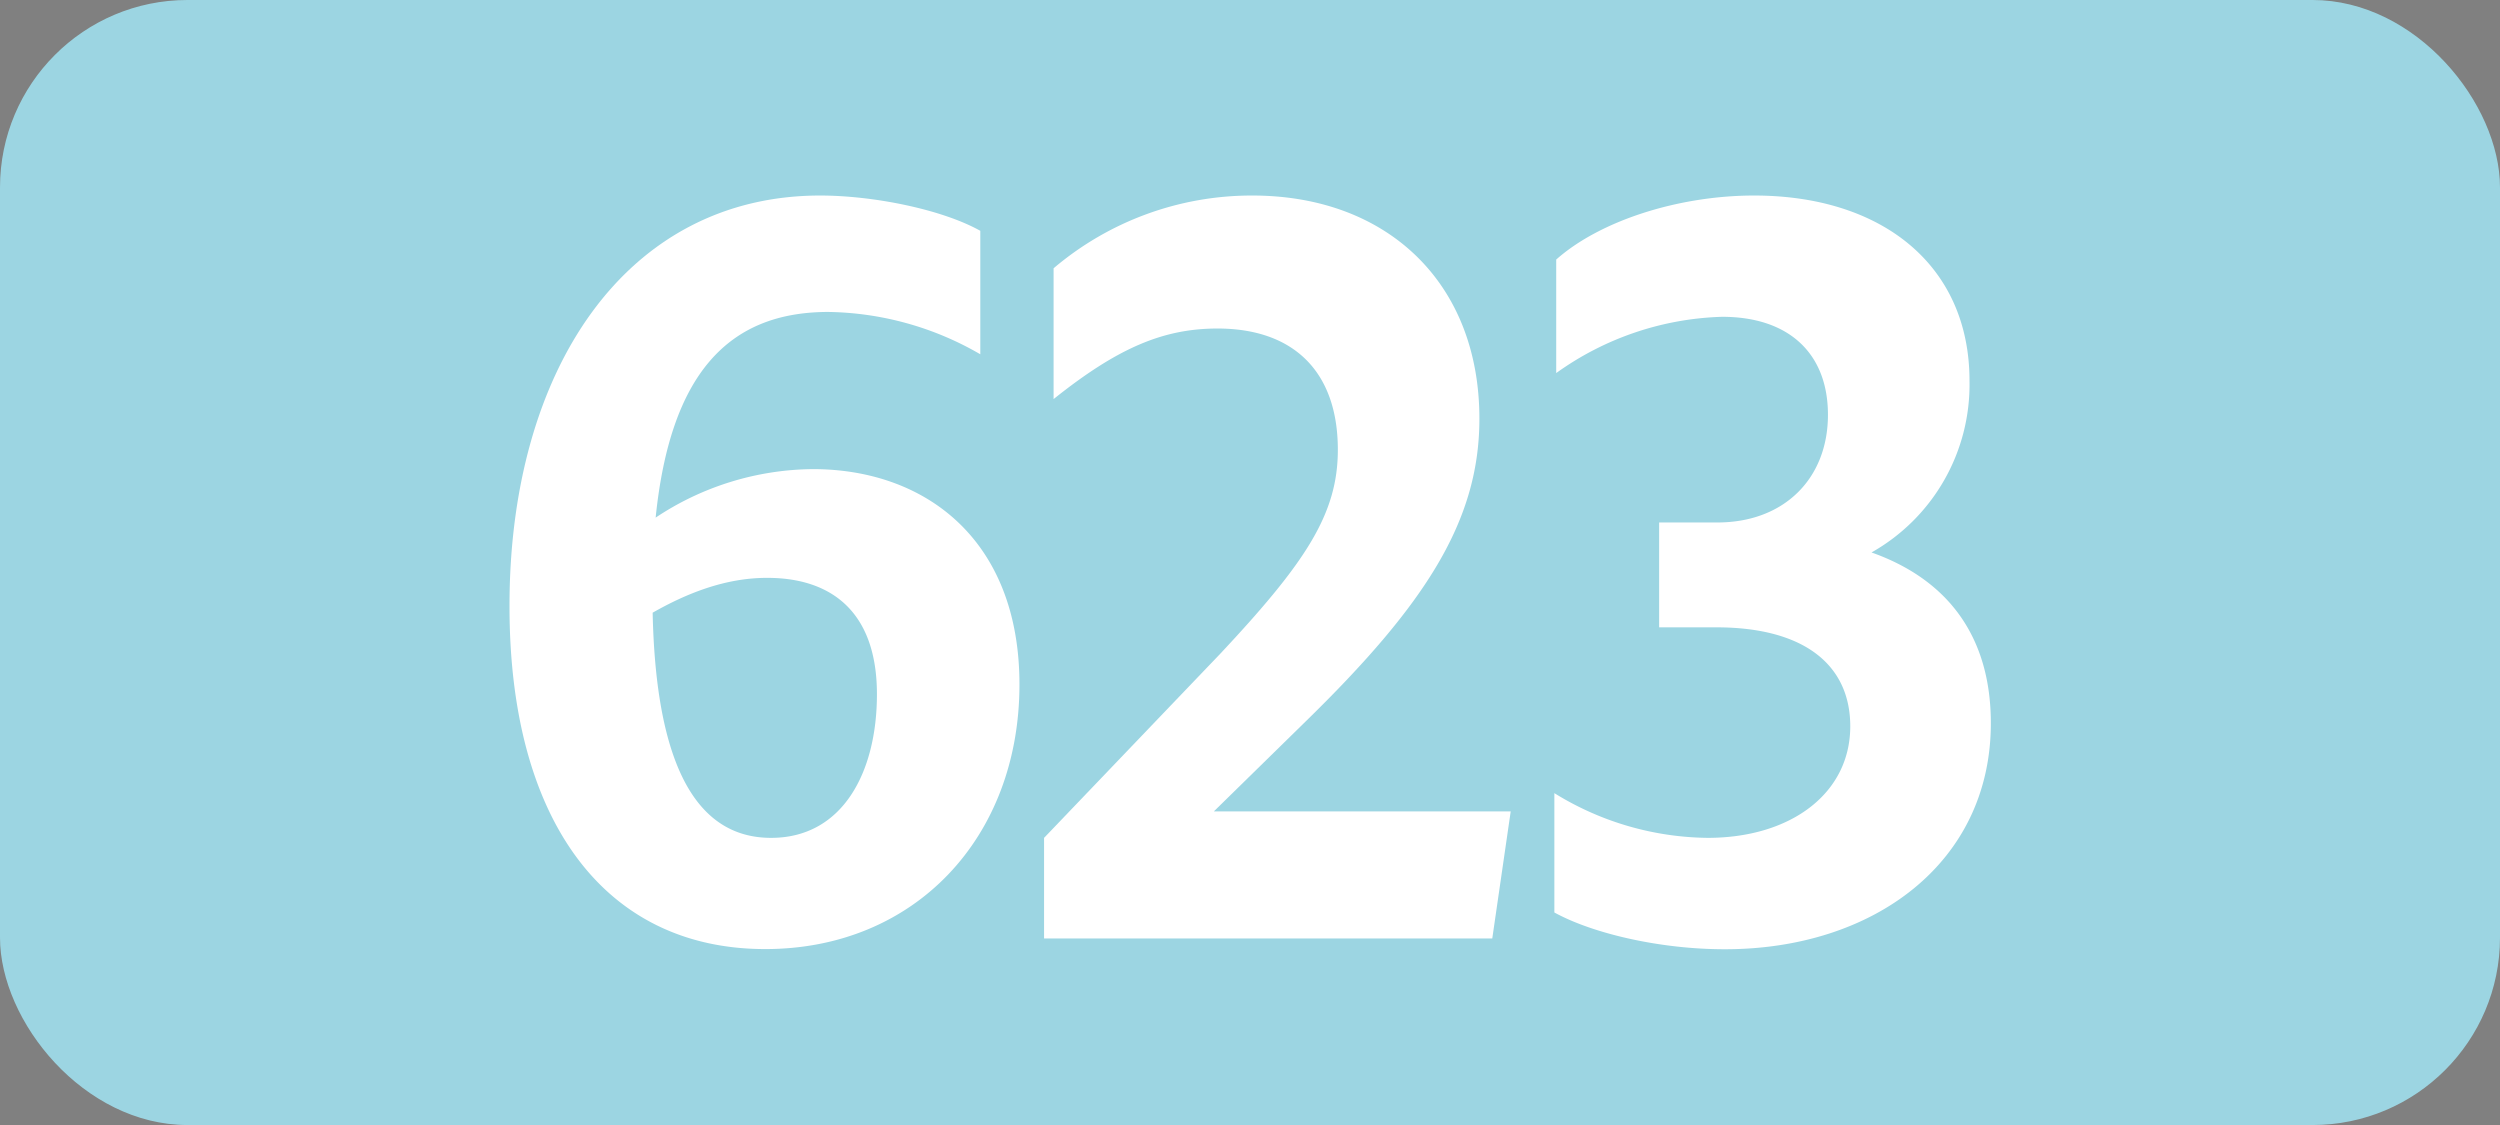
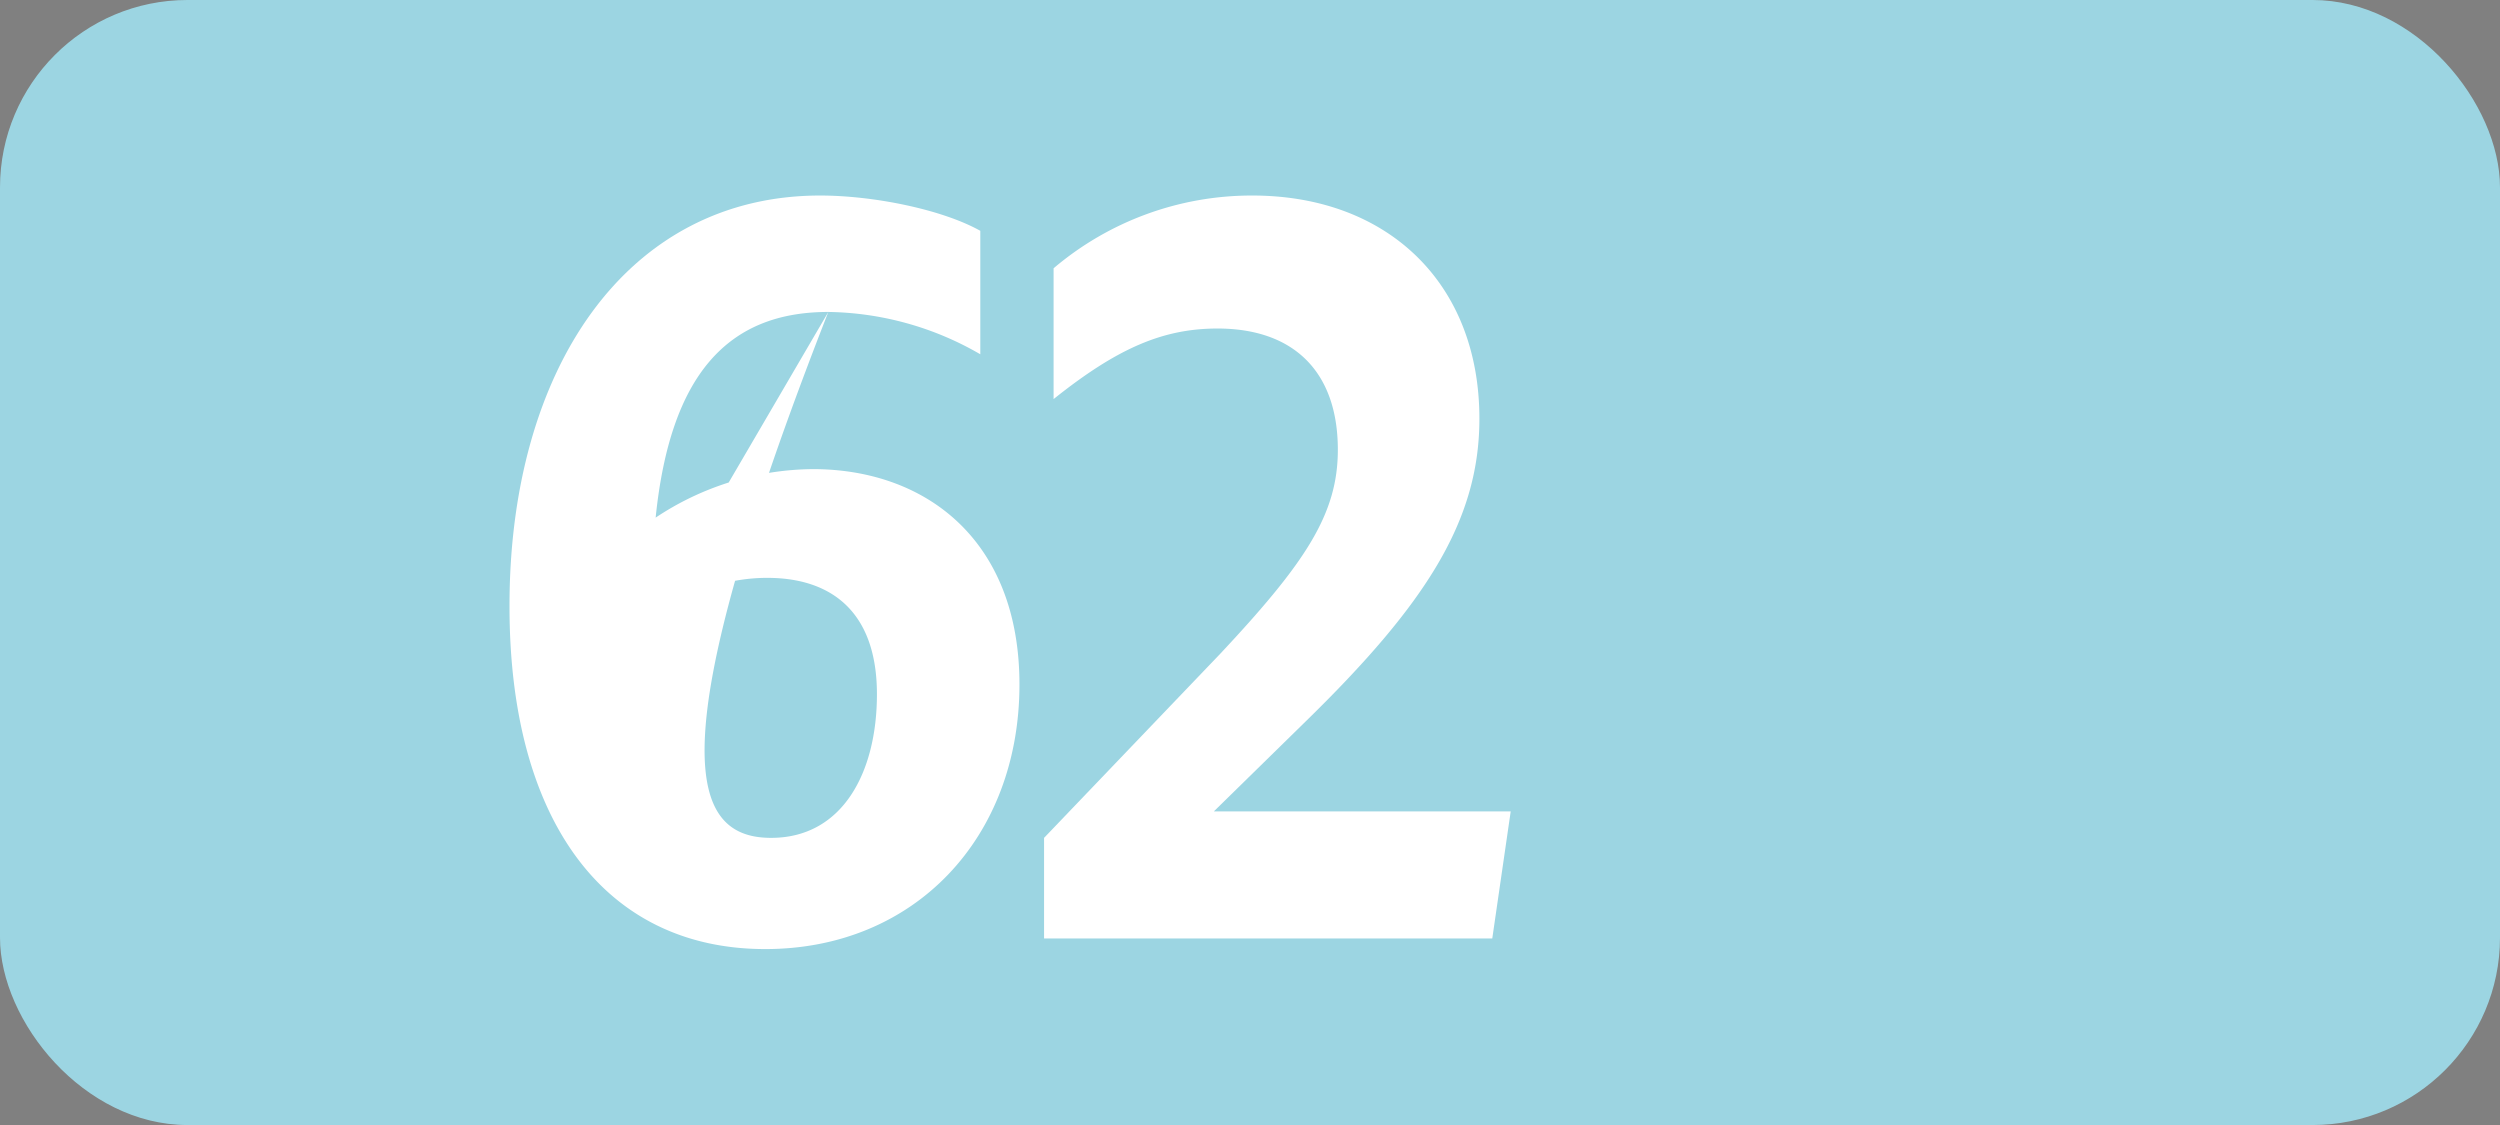
<svg xmlns="http://www.w3.org/2000/svg" id="Calque_1" data-name="Calque 1" viewBox="0 0 283.46 127.56">
  <rect x="0" y="0" width="283.46" height="127.56" fill="#808080" stroke="none" />
  <defs>
    <style>.cls-1{fill:#9cd5e2;}.cls-2{fill:#fff;}.cls-3{fill:none;stroke:#1d1d1b;stroke-miterlimit:10;stroke-width:0.1px;stroke-dasharray:1.2;}</style>
  </defs>
  <rect class="cls-1" width="283.46" height="127.56" rx="21.26" />
-   <path class="cls-2" d="M93.92,35.37c-11.44,0-17.93,7.15-19.58,23.32a32.6,32.6,0,0,1,17.82-5.5c12.76,0,23.43,8,23.43,24.42,0,17.38-11.88,30-28.82,30-18.26,0-29-14.63-29-38.83C57.73,42,70.93,22.17,93,22.17c5.94,0,13.75,1.54,18.15,4v14A35.27,35.27,0,0,0,93.92,35.37ZM74,69.47C74.34,85.42,78.3,95,87.43,95c8.14,0,12-7.48,12-16.28,0-9.46-5.28-13.2-12.43-13.2C82.26,65.51,77.86,67.27,74,69.47Z" />
+   <path class="cls-2" d="M93.92,35.37c-11.44,0-17.93,7.15-19.58,23.32a32.6,32.6,0,0,1,17.82-5.5c12.76,0,23.43,8,23.43,24.42,0,17.38-11.88,30-28.82,30-18.26,0-29-14.63-29-38.83C57.73,42,70.93,22.17,93,22.17c5.94,0,13.75,1.54,18.15,4v14A35.27,35.27,0,0,0,93.92,35.37ZC74.34,85.42,78.3,95,87.43,95c8.14,0,12-7.48,12-16.28,0-9.46-5.28-13.2-12.43-13.2C82.26,65.51,77.86,67.27,74,69.47Z" />
  <path class="cls-2" d="M118.38,95l20-20.9c9.68-10.34,13.31-15.84,13.31-23.1,0-8.91-5.06-13.75-13.64-13.75-6.16,0-11.33,2.2-18.59,8V30.42A34.7,34.7,0,0,1,142,22.17c15.29,0,25.74,9.9,25.74,25.3,0,11.55-6.05,21-19.69,34.32L137.63,92h33.66l-2.09,14.41H118.38Z" />
-   <path class="cls-2" d="M176.24,103.46V89.93A33.63,33.63,0,0,0,193.62,95c9.46,0,16.17-5.06,16.17-12.65,0-7-5.28-11.22-15.18-11.22h-6.49V59.24h6.6c7.59,0,12.54-5,12.54-12.21,0-6.93-4.4-11.11-12-11.11a33.9,33.9,0,0,0-18.81,6.38V29.43c4.95-4.4,13.86-7.26,22.44-7.26,14.52,0,24.42,7.92,24.42,21a21.85,21.85,0,0,1-11.11,19.47c8.69,3.08,13.53,9.57,13.53,19.36,0,15.84-13.31,25.63-30.14,25.63C188.34,107.64,180.64,105.88,176.24,103.46Z" />
-   <path class="cls-3" d="M51.1,36.85" />
-   <path class="cls-3" d="M51.1,0" />
-   <path class="cls-3" d="M51.1,36.85" />
  <path class="cls-3" d="M51.1,0" />
</svg>